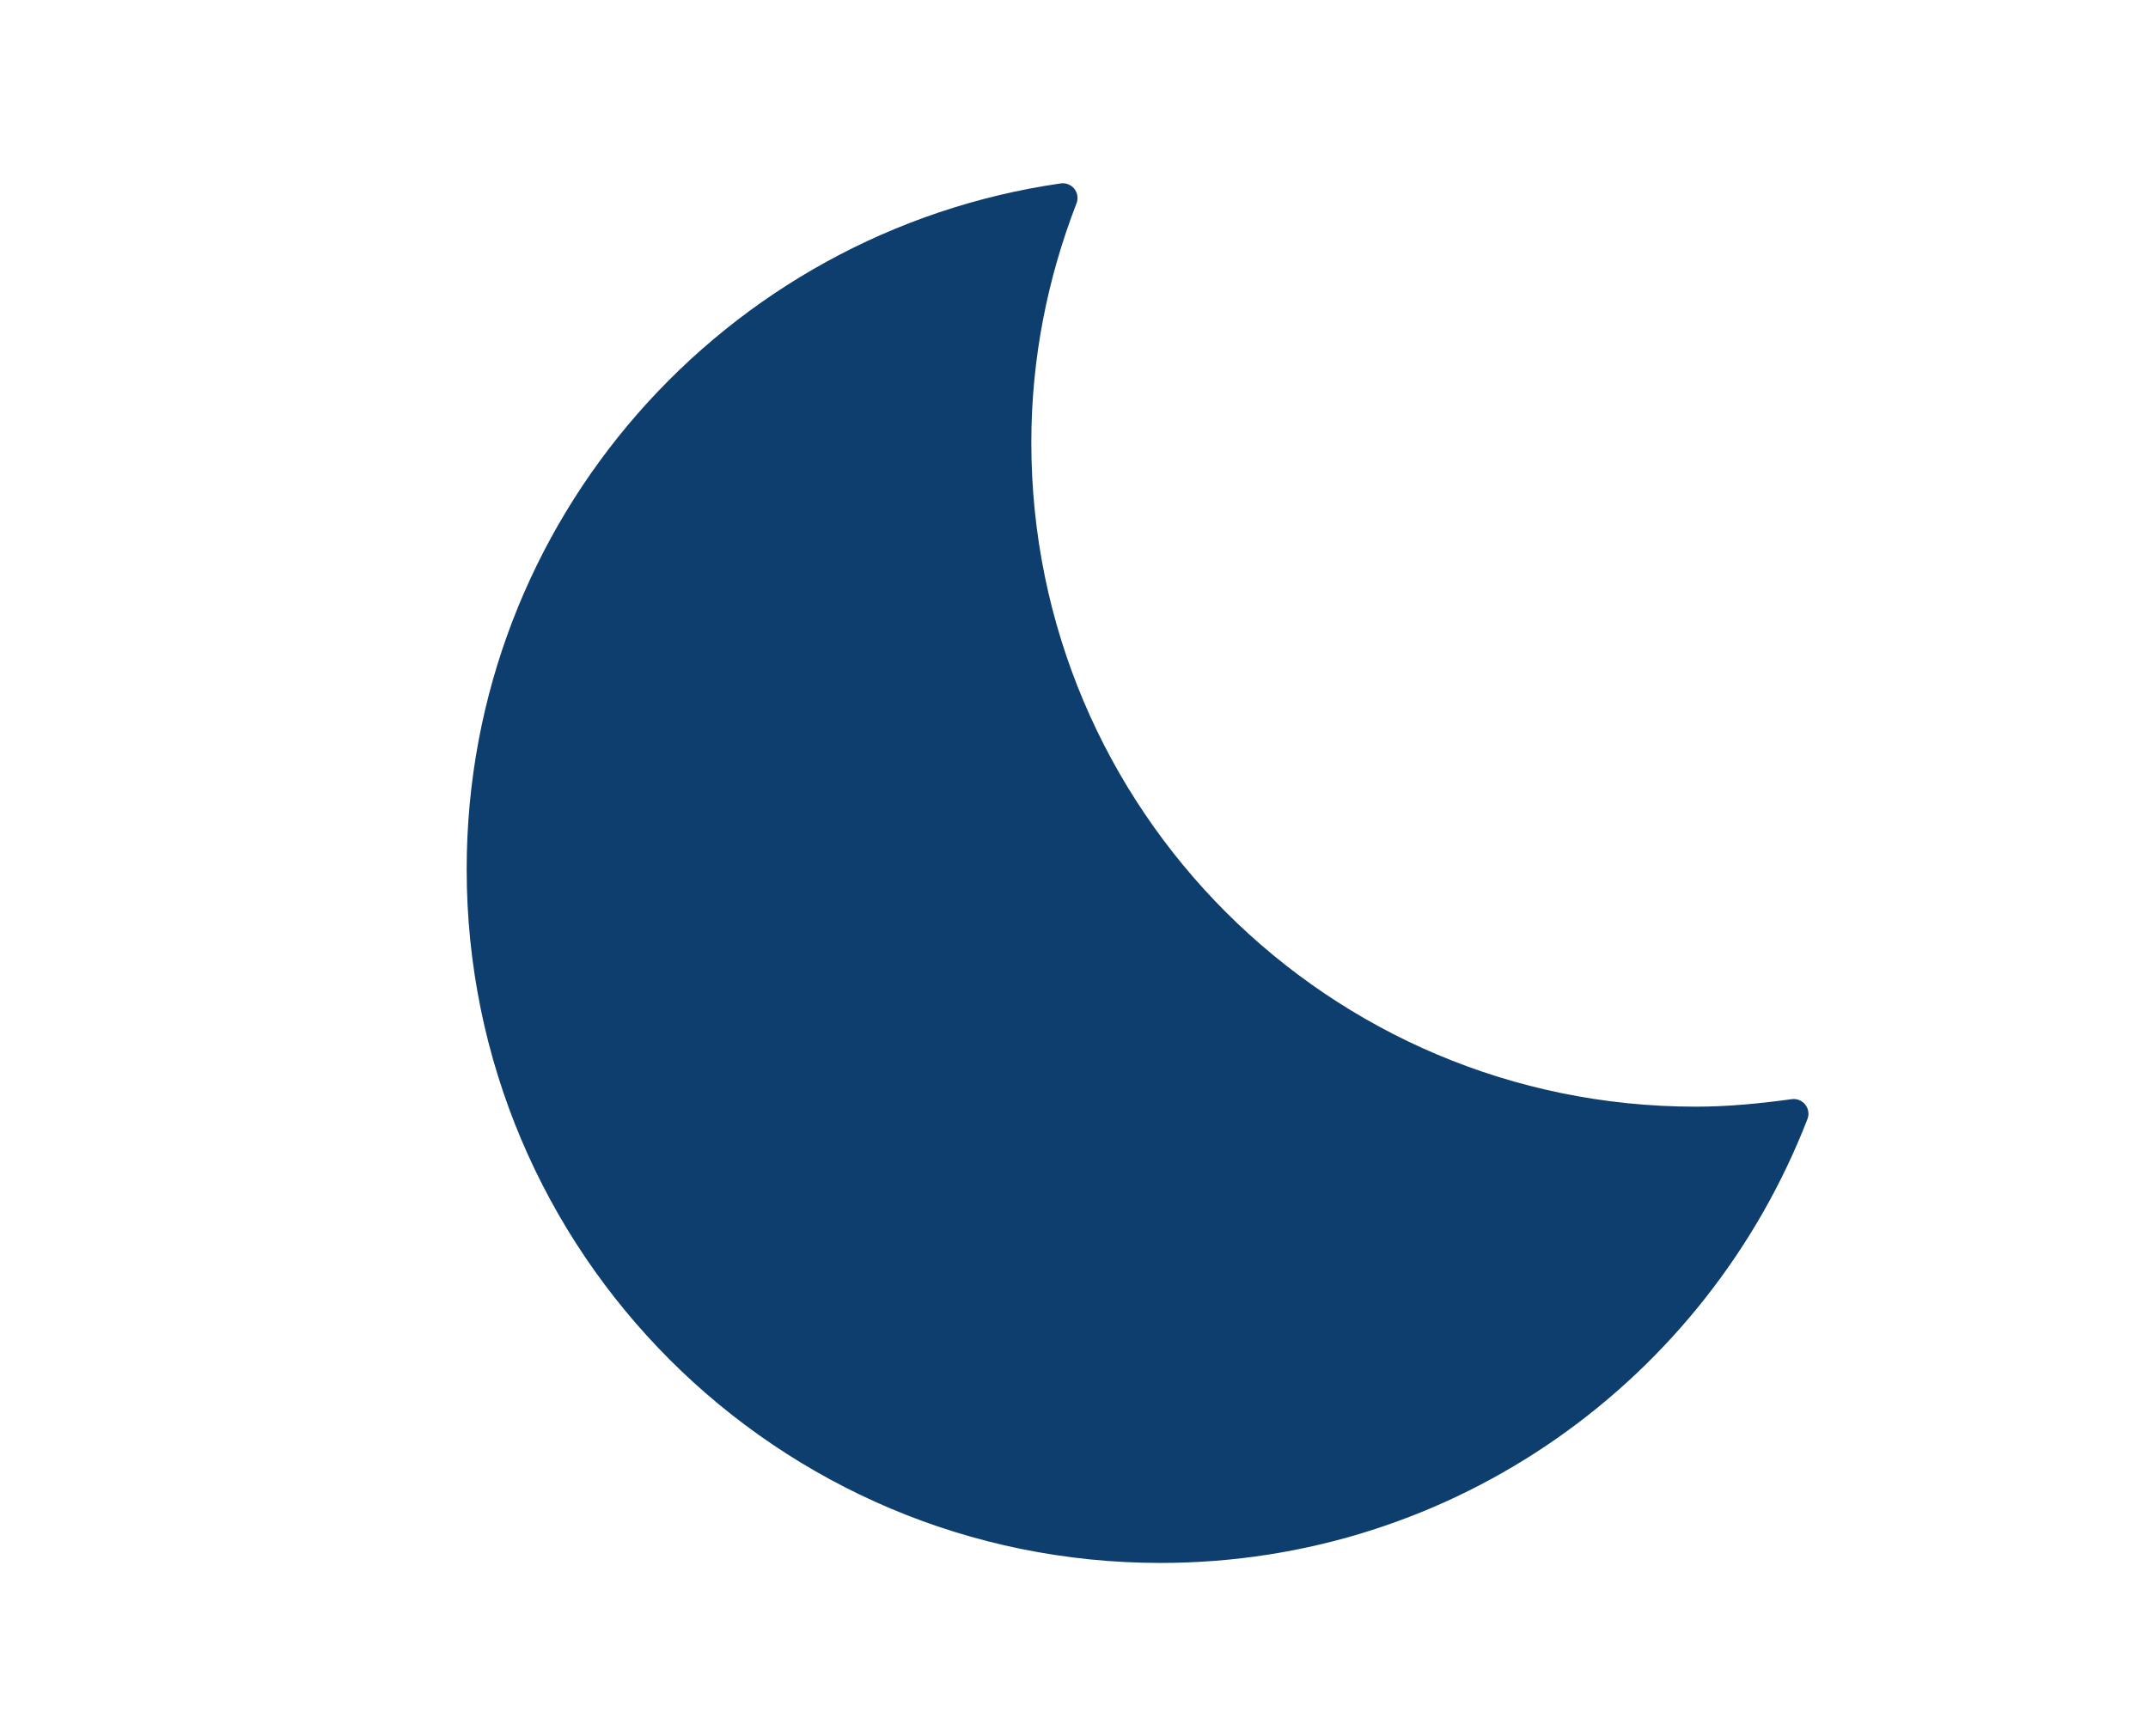
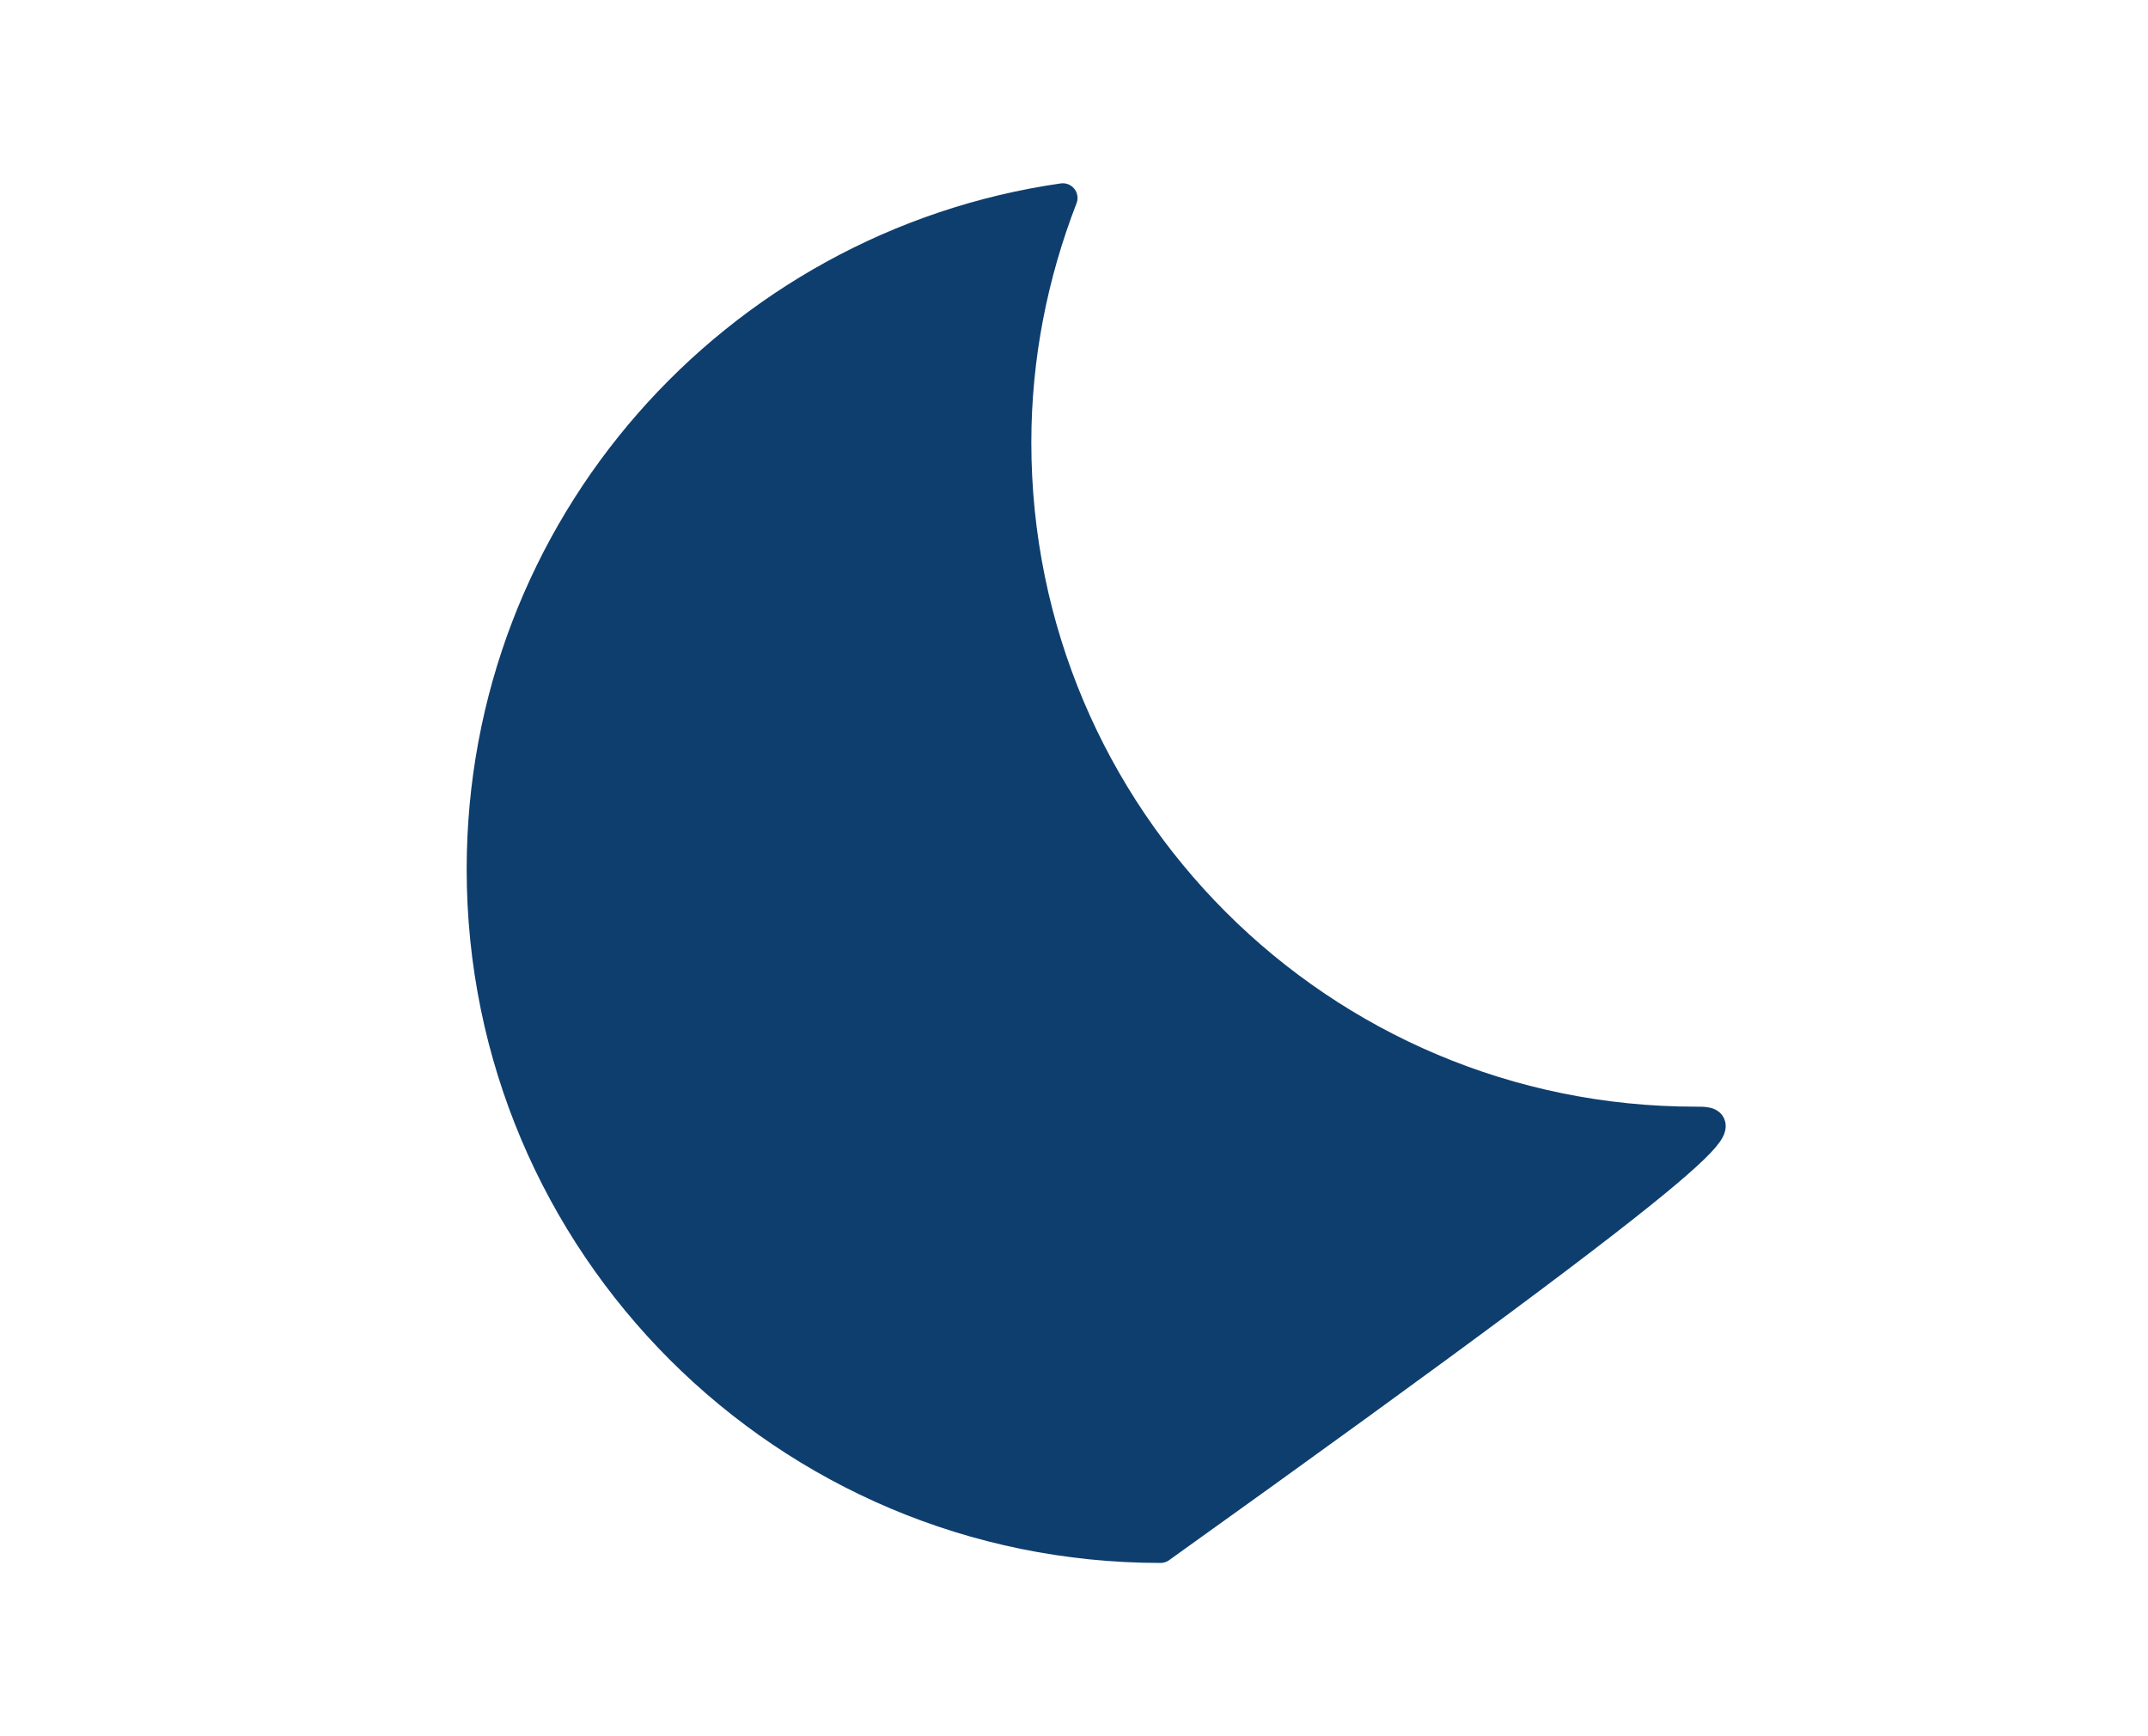
<svg xmlns="http://www.w3.org/2000/svg" version="1.1" id="Layer_1" x="0px" y="0px" viewBox="0 0 73 59" style="enable-background:new 0 0 73 59;" xml:space="preserve">
  <style type="text/css">
	.st0{fill:#0E3E6E;stroke:#0E3E6E;stroke-linecap:round;stroke-linejoin:round;stroke-miterlimit:10;}
</style>
-   <path class="st0" d="M57.63,38.12c-12.75,0-23.08-10.33-23.08-23.08c0-2.93,0.57-5.73,1.57-8.31c-11.17,1.61-19.76,11.2-19.76,22.82  c0,12.75,10.33,23.08,23.08,23.08c9.82,0,18.18-6.14,21.52-14.77C59.87,38.01,58.77,38.12,57.63,38.12z" />
+   <path class="st0" d="M57.63,38.12c-12.75,0-23.08-10.33-23.08-23.08c0-2.93,0.57-5.73,1.57-8.31c-11.17,1.61-19.76,11.2-19.76,22.82  c0,12.75,10.33,23.08,23.08,23.08C59.87,38.01,58.77,38.12,57.63,38.12z" />
</svg>